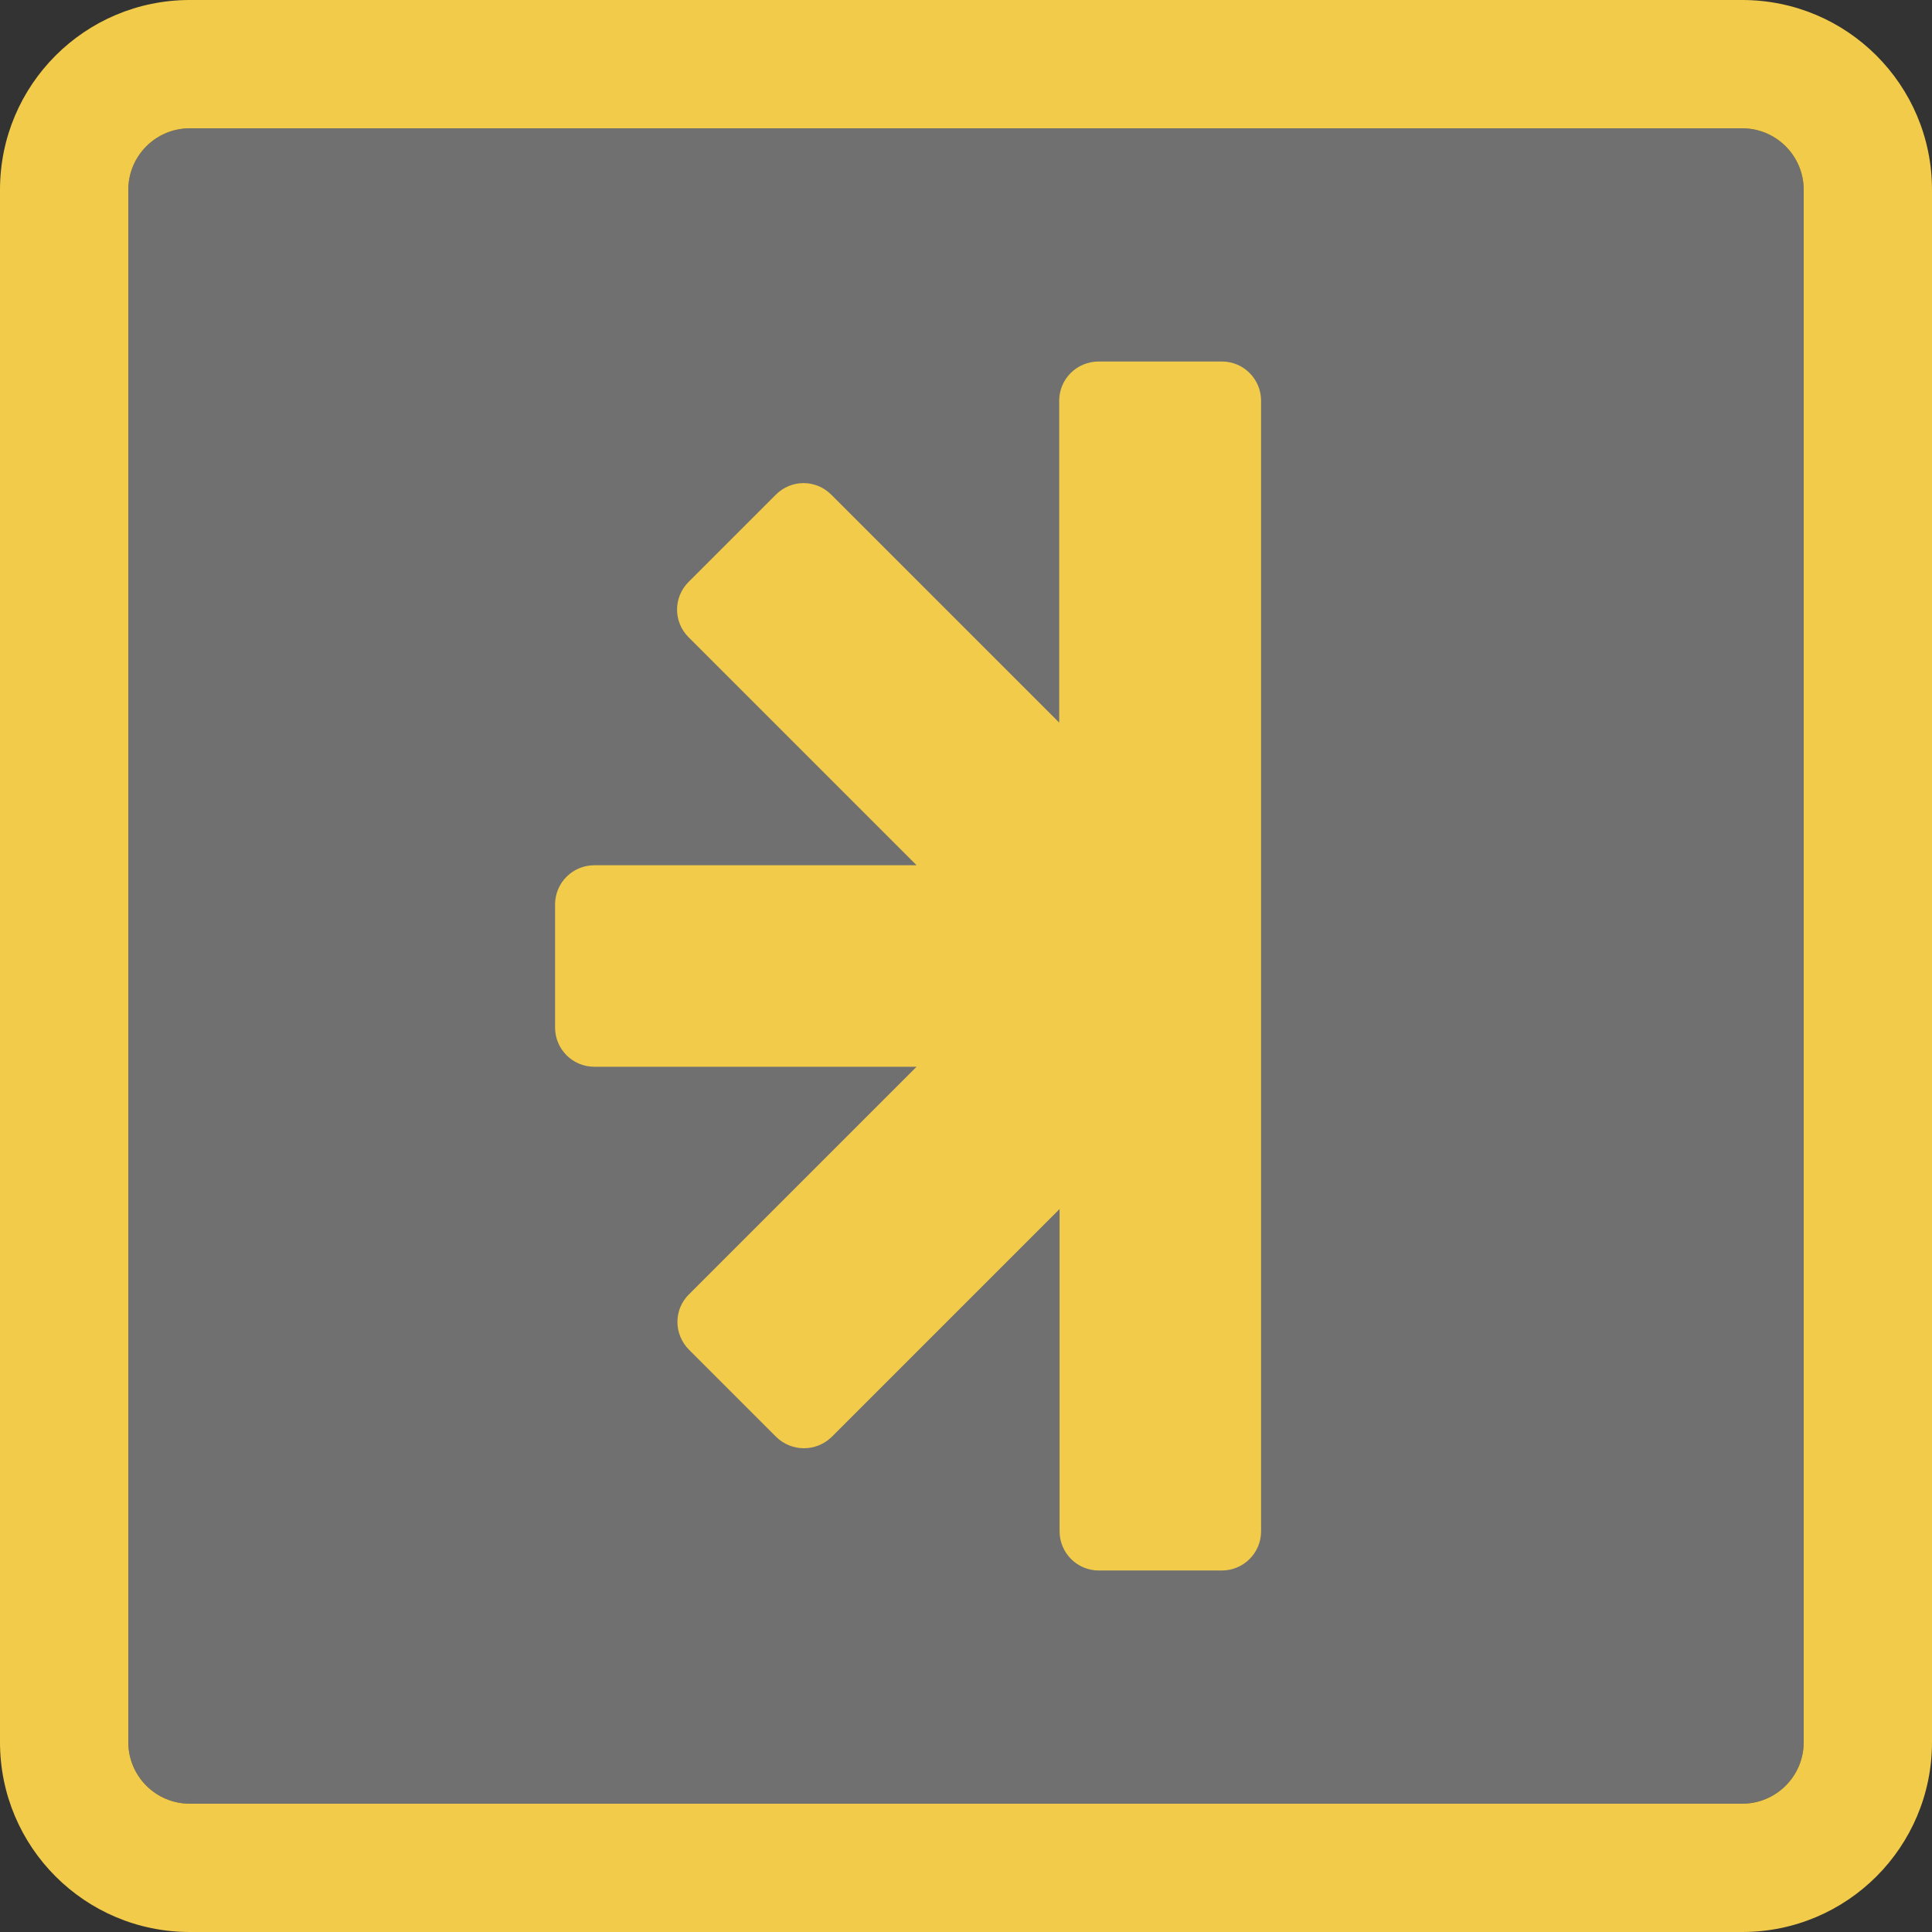
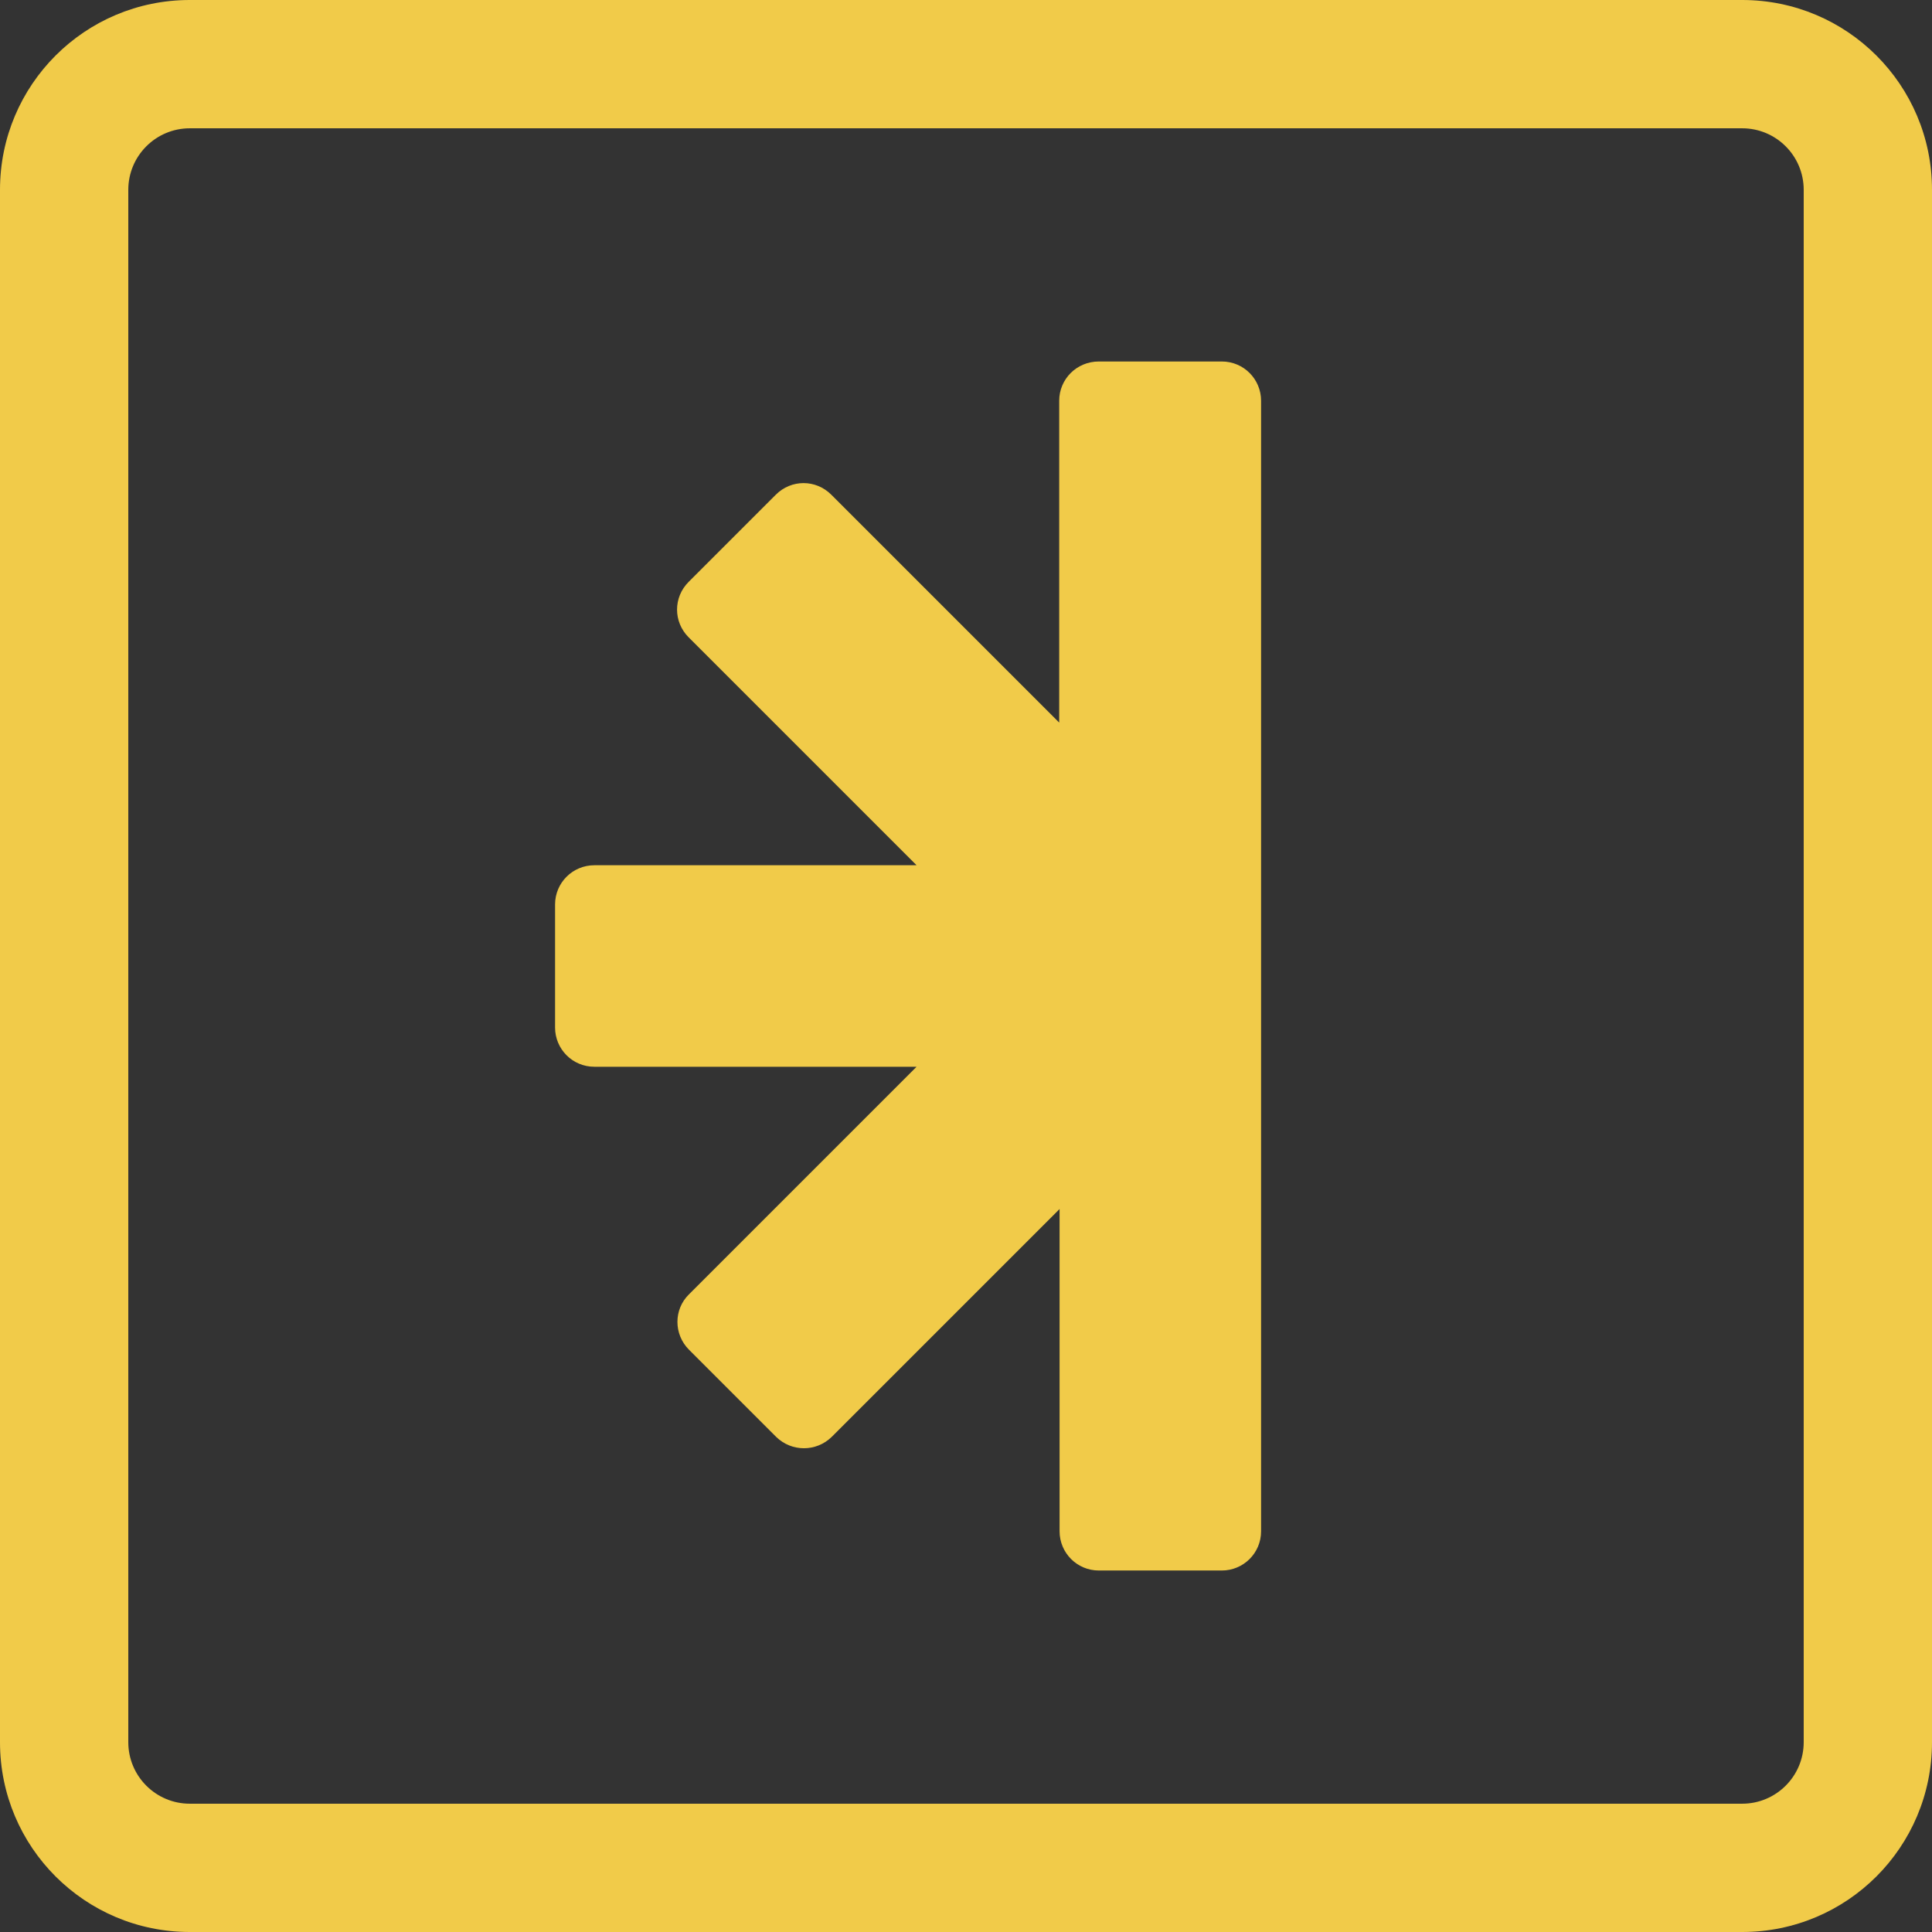
<svg xmlns="http://www.w3.org/2000/svg" xml:space="preserve" style="enable-background:new 0 0 512 512;" viewBox="0 0 512 512" y="0px" x="0px" id="Layer_1" version="1.1">
  <rect x="0" y="0" width="512" height="512" fill="#333333" stroke="none" />
  <style type="text/css">
	.st0{opacity:0.3;fill:#FFFFFF;}
	.st1{fill:#F1CB49;}
</style>
-   <path d="M461.7,34c9,0,16.3,7.3,16.3,16.3v411.4c0,9-7.3,16.3-16.3,16.3H50.3c-9,0-16.3-7.3-16.3-16.3V50.3  c0-9,7.3-16.3,16.3-16.3H461.7" class="st0" />
  <path d="M461.7,34c9,0,16.3,7.3,16.3,16.3v411.4c0,9-7.3,16.3-16.3,16.3H50.3c-9,0-16.3-7.3-16.3-16.3V50.3  c0-9,7.3-16.3,16.3-16.3H461.7 M461.7,0H50.3C22.5,0,0,22.5,0,50.3v411.4C0,489.5,22.5,512,50.3,512h411.4  c27.8,0,50.3-22.5,50.3-50.3V50.3C512,22.5,489.5,0,461.7,0L461.7,0z" class="st1" />
  <path d="M280.7,106.2v85.3l-60.4-60.4c-4.1-4.1-10.6-4.1-14.7,0l-23.1,23.1c-4.1,4.1-4.1,10.6,0,14.7l60.4,60.4h-85.4  c-5.7,0-10.4,4.6-10.4,10.4v32.6c0,5.7,4.6,10.4,10.4,10.4h85.4L182.6,343c-4.1,4-4.1,10.6,0,14.7l23.1,23.1c4.1,4,10.6,4,14.7,0  l60.4-60.4v85.4c0,5.7,4.6,10.4,10.4,10.4h32.6c5.7,0,10.4-4.6,10.4-10.4V106.2c0-5.7-4.6-10.4-10.4-10.4h-32.6  C285.3,95.8,280.7,100.5,280.7,106.2z" class="st1" />
</svg>